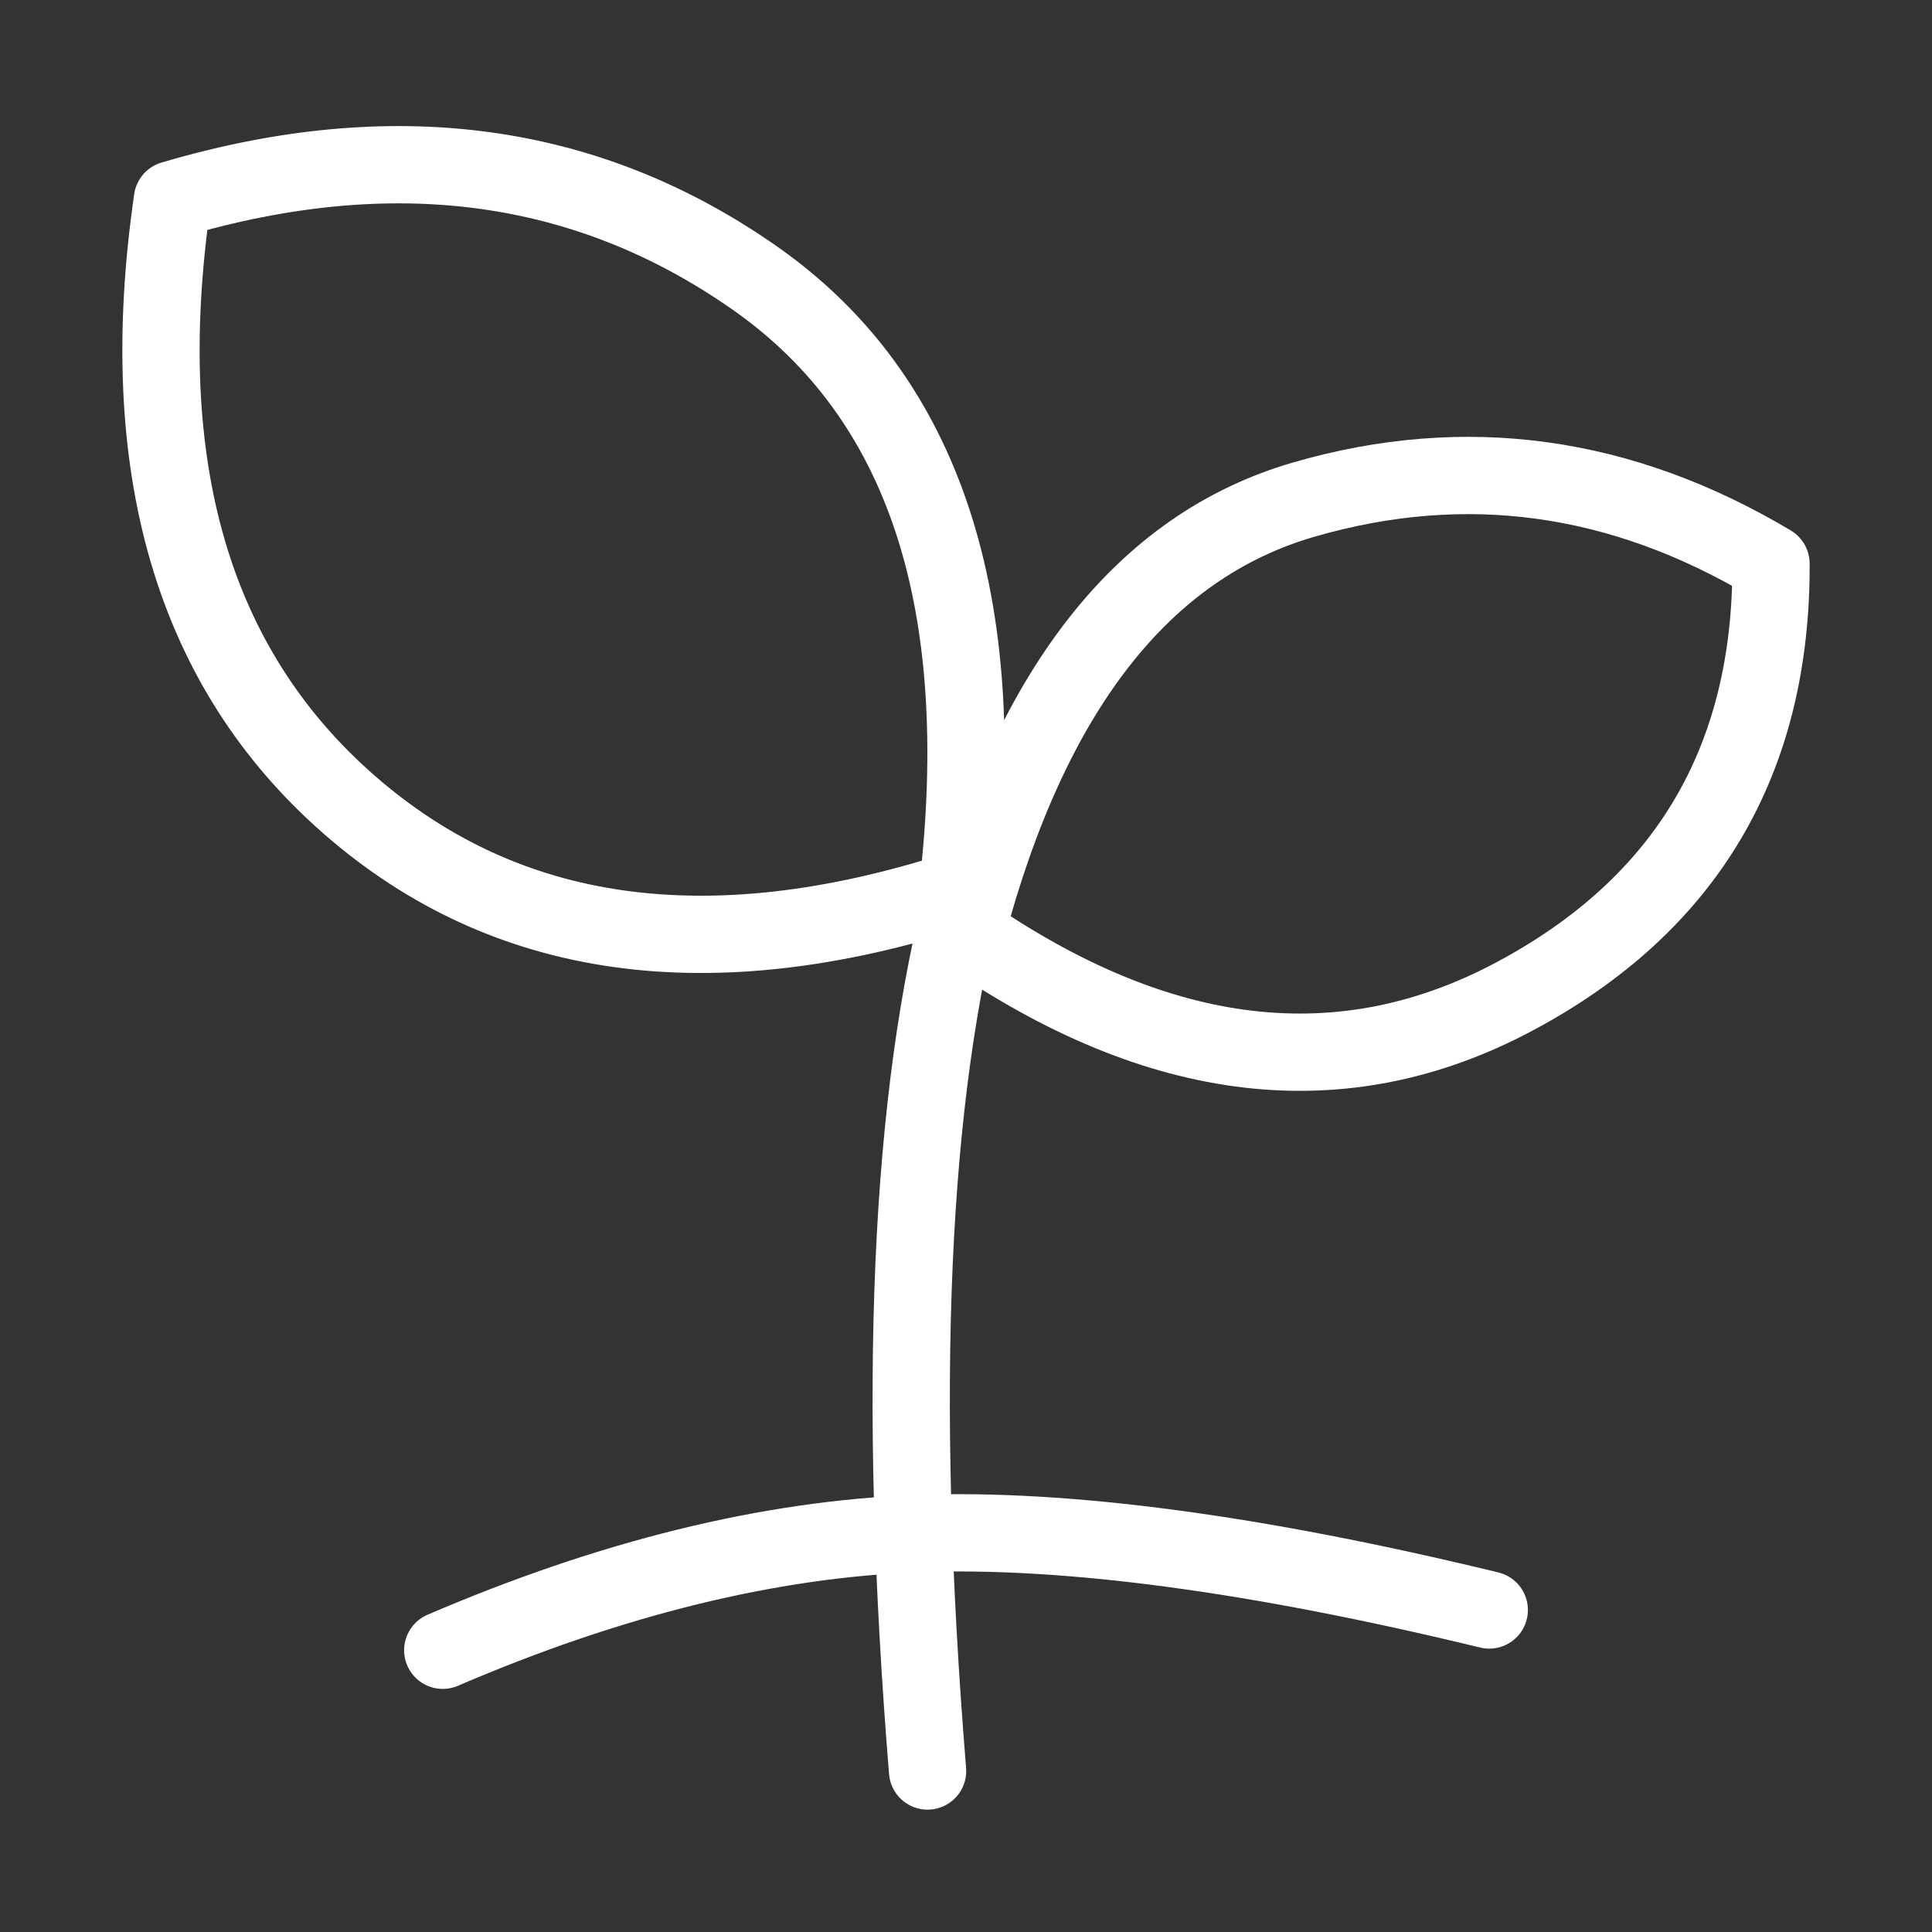
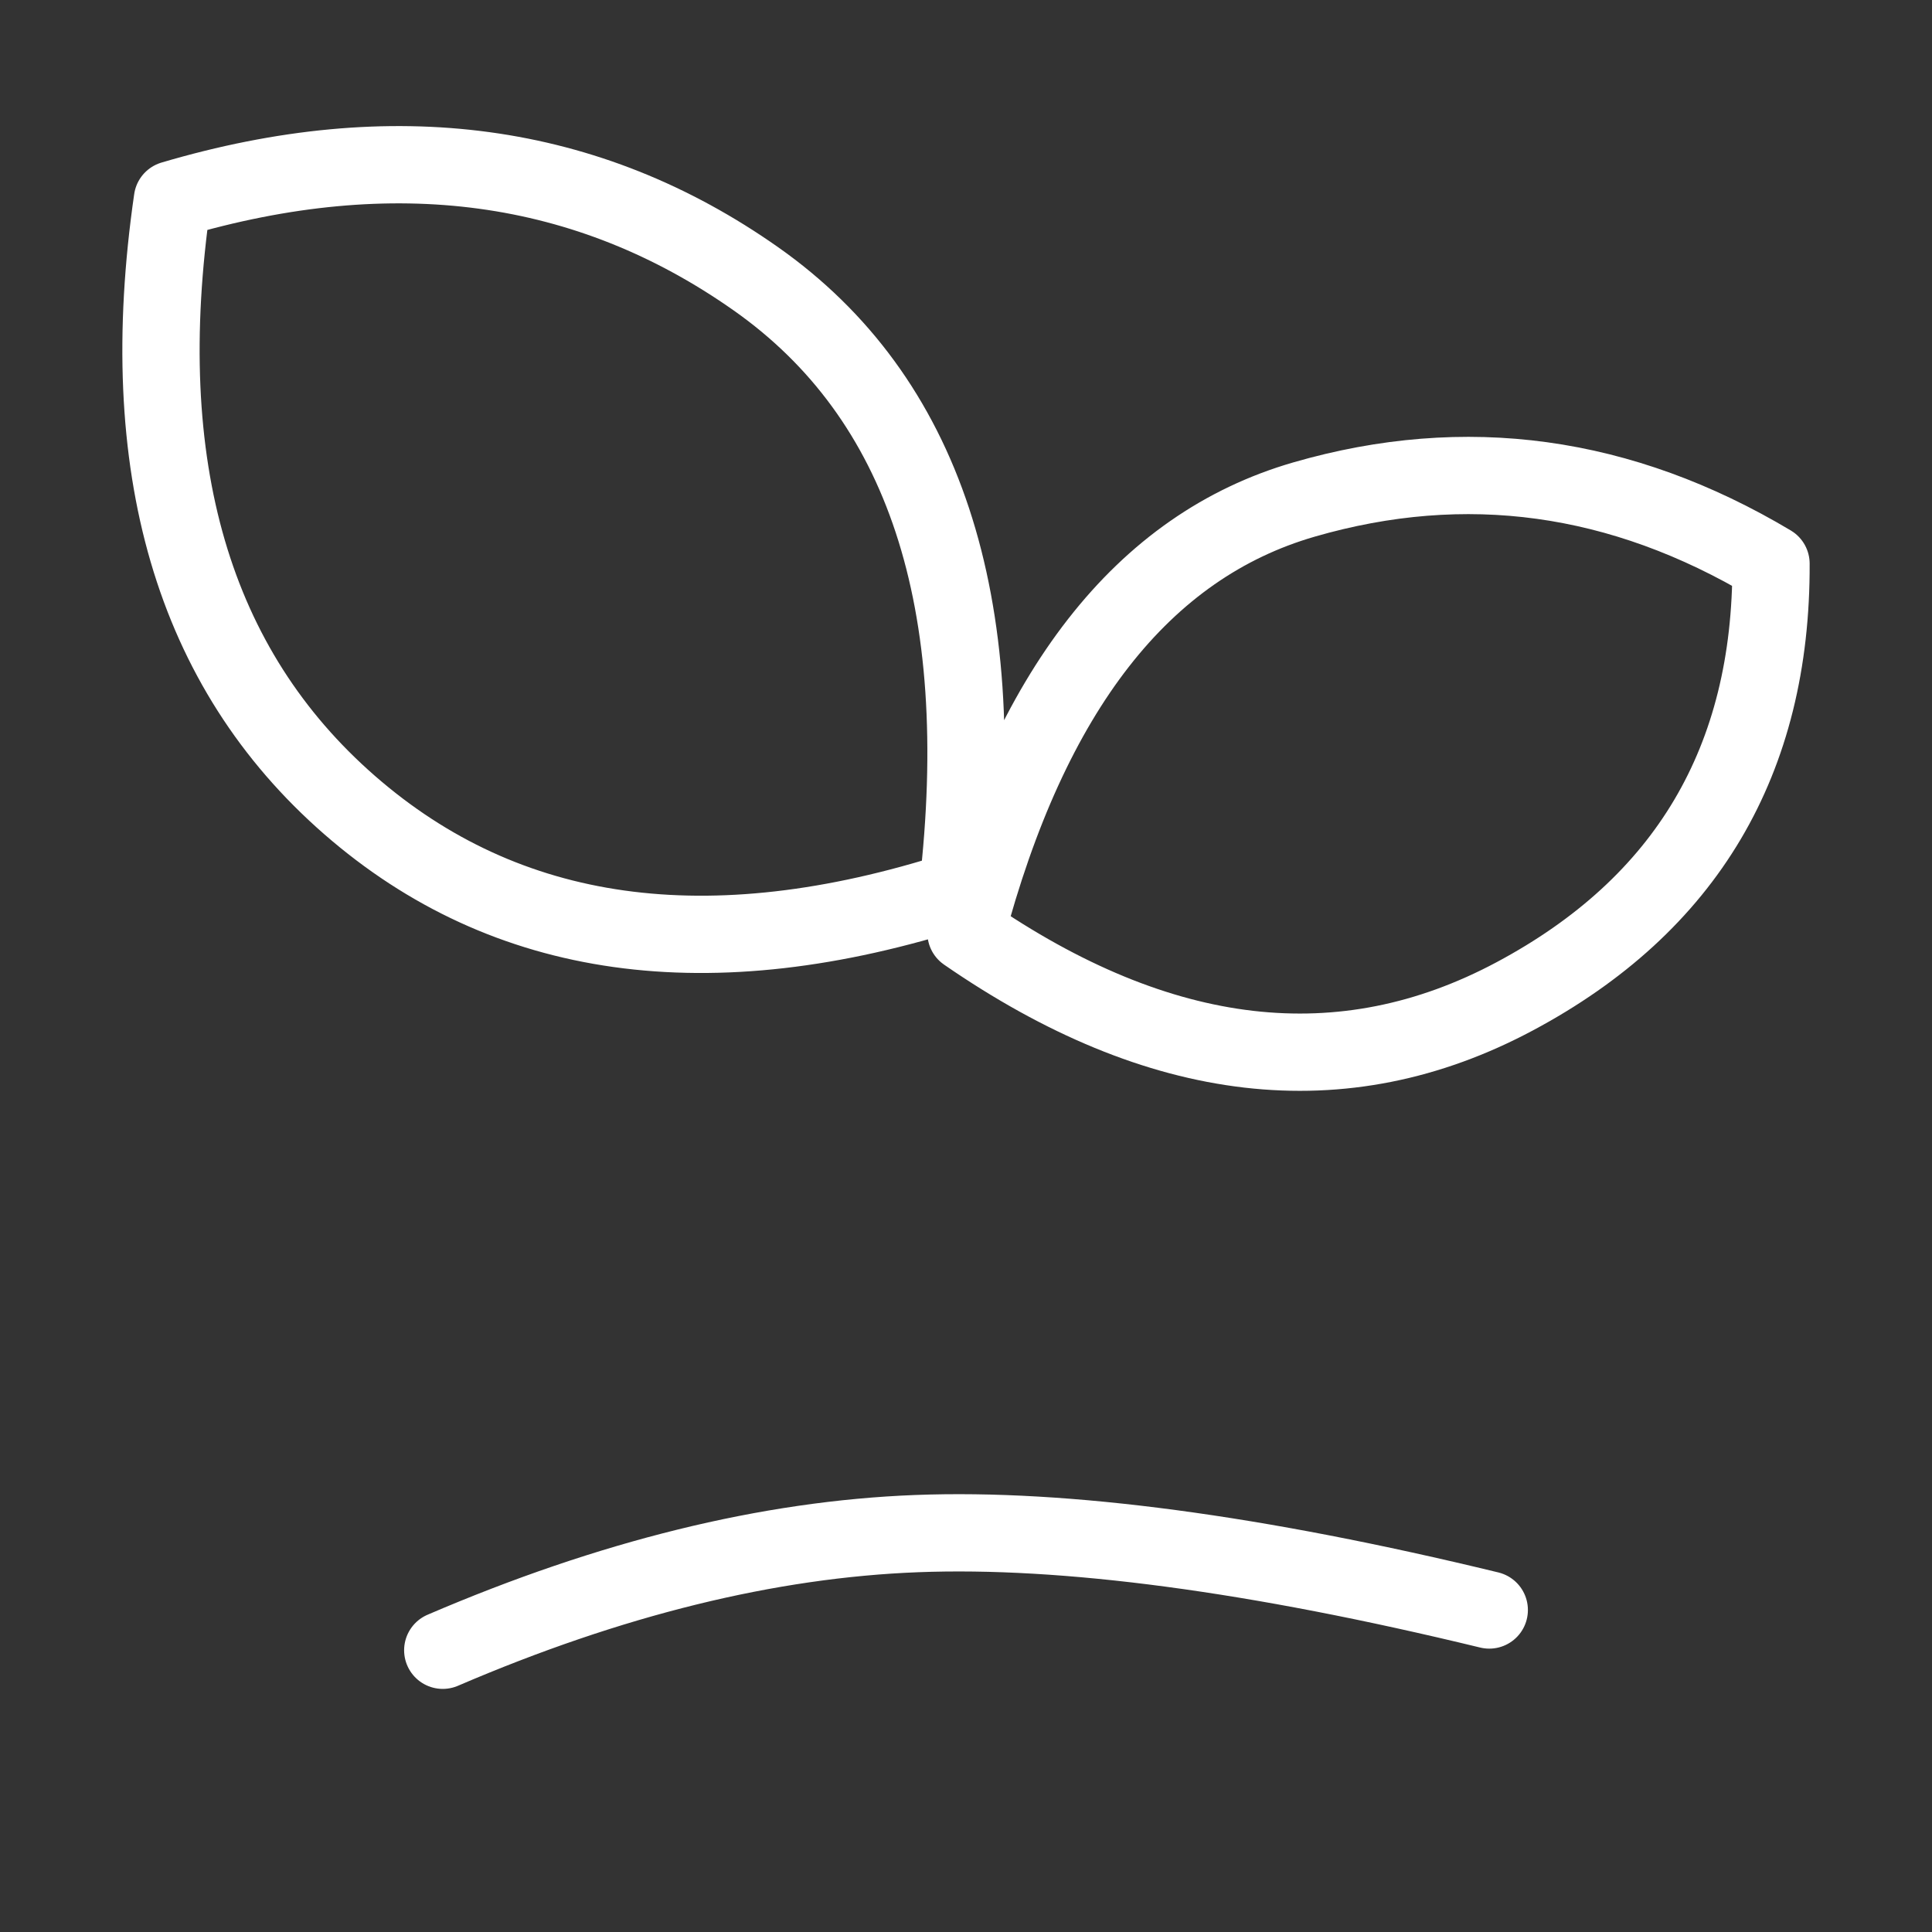
<svg xmlns="http://www.w3.org/2000/svg" width="100" height="100" viewBox="0 0 100 100" fill="none">
  <rect x="0" y="0" width="100" height="100" fill="#333333" stroke="none" />
  <path d="M22.917 85.417C31.598 81.688 39.775 79.673 47.448 79.379C55.119 79.083 64.998 80.4 77.084 83.333" stroke="white" stroke-width="4" stroke-linecap="round" />
-   <path d="M48.011 91.667C46.413 72 47.076 56.723 50.001 45.833Z" fill="white" />
-   <path d="M48.011 91.667C46.413 72 47.076 56.723 50.001 45.833" stroke="white" stroke-width="4" stroke-linecap="round" />
+   <path d="M48.011 91.667Z" fill="white" />
  <path d="M50 48.283C53.313 35.746 59.146 28.269 67.5 25.854C75.853 23.438 83.909 24.544 91.667 29.175C91.707 39.367 87.282 46.833 78.396 51.573C69.509 56.315 60.042 55.219 50 48.283ZM49.567 46.071C51.303 31.098 47.823 20.554 39.13 14.435C30.438 8.317 20.367 6.95 8.925 10.333C6.927 24.146 9.984 34.59 18.09 41.665C26.198 48.74 36.69 50.21 49.567 46.071Z" stroke="white" stroke-width="4" stroke-linejoin="round" />
</svg>